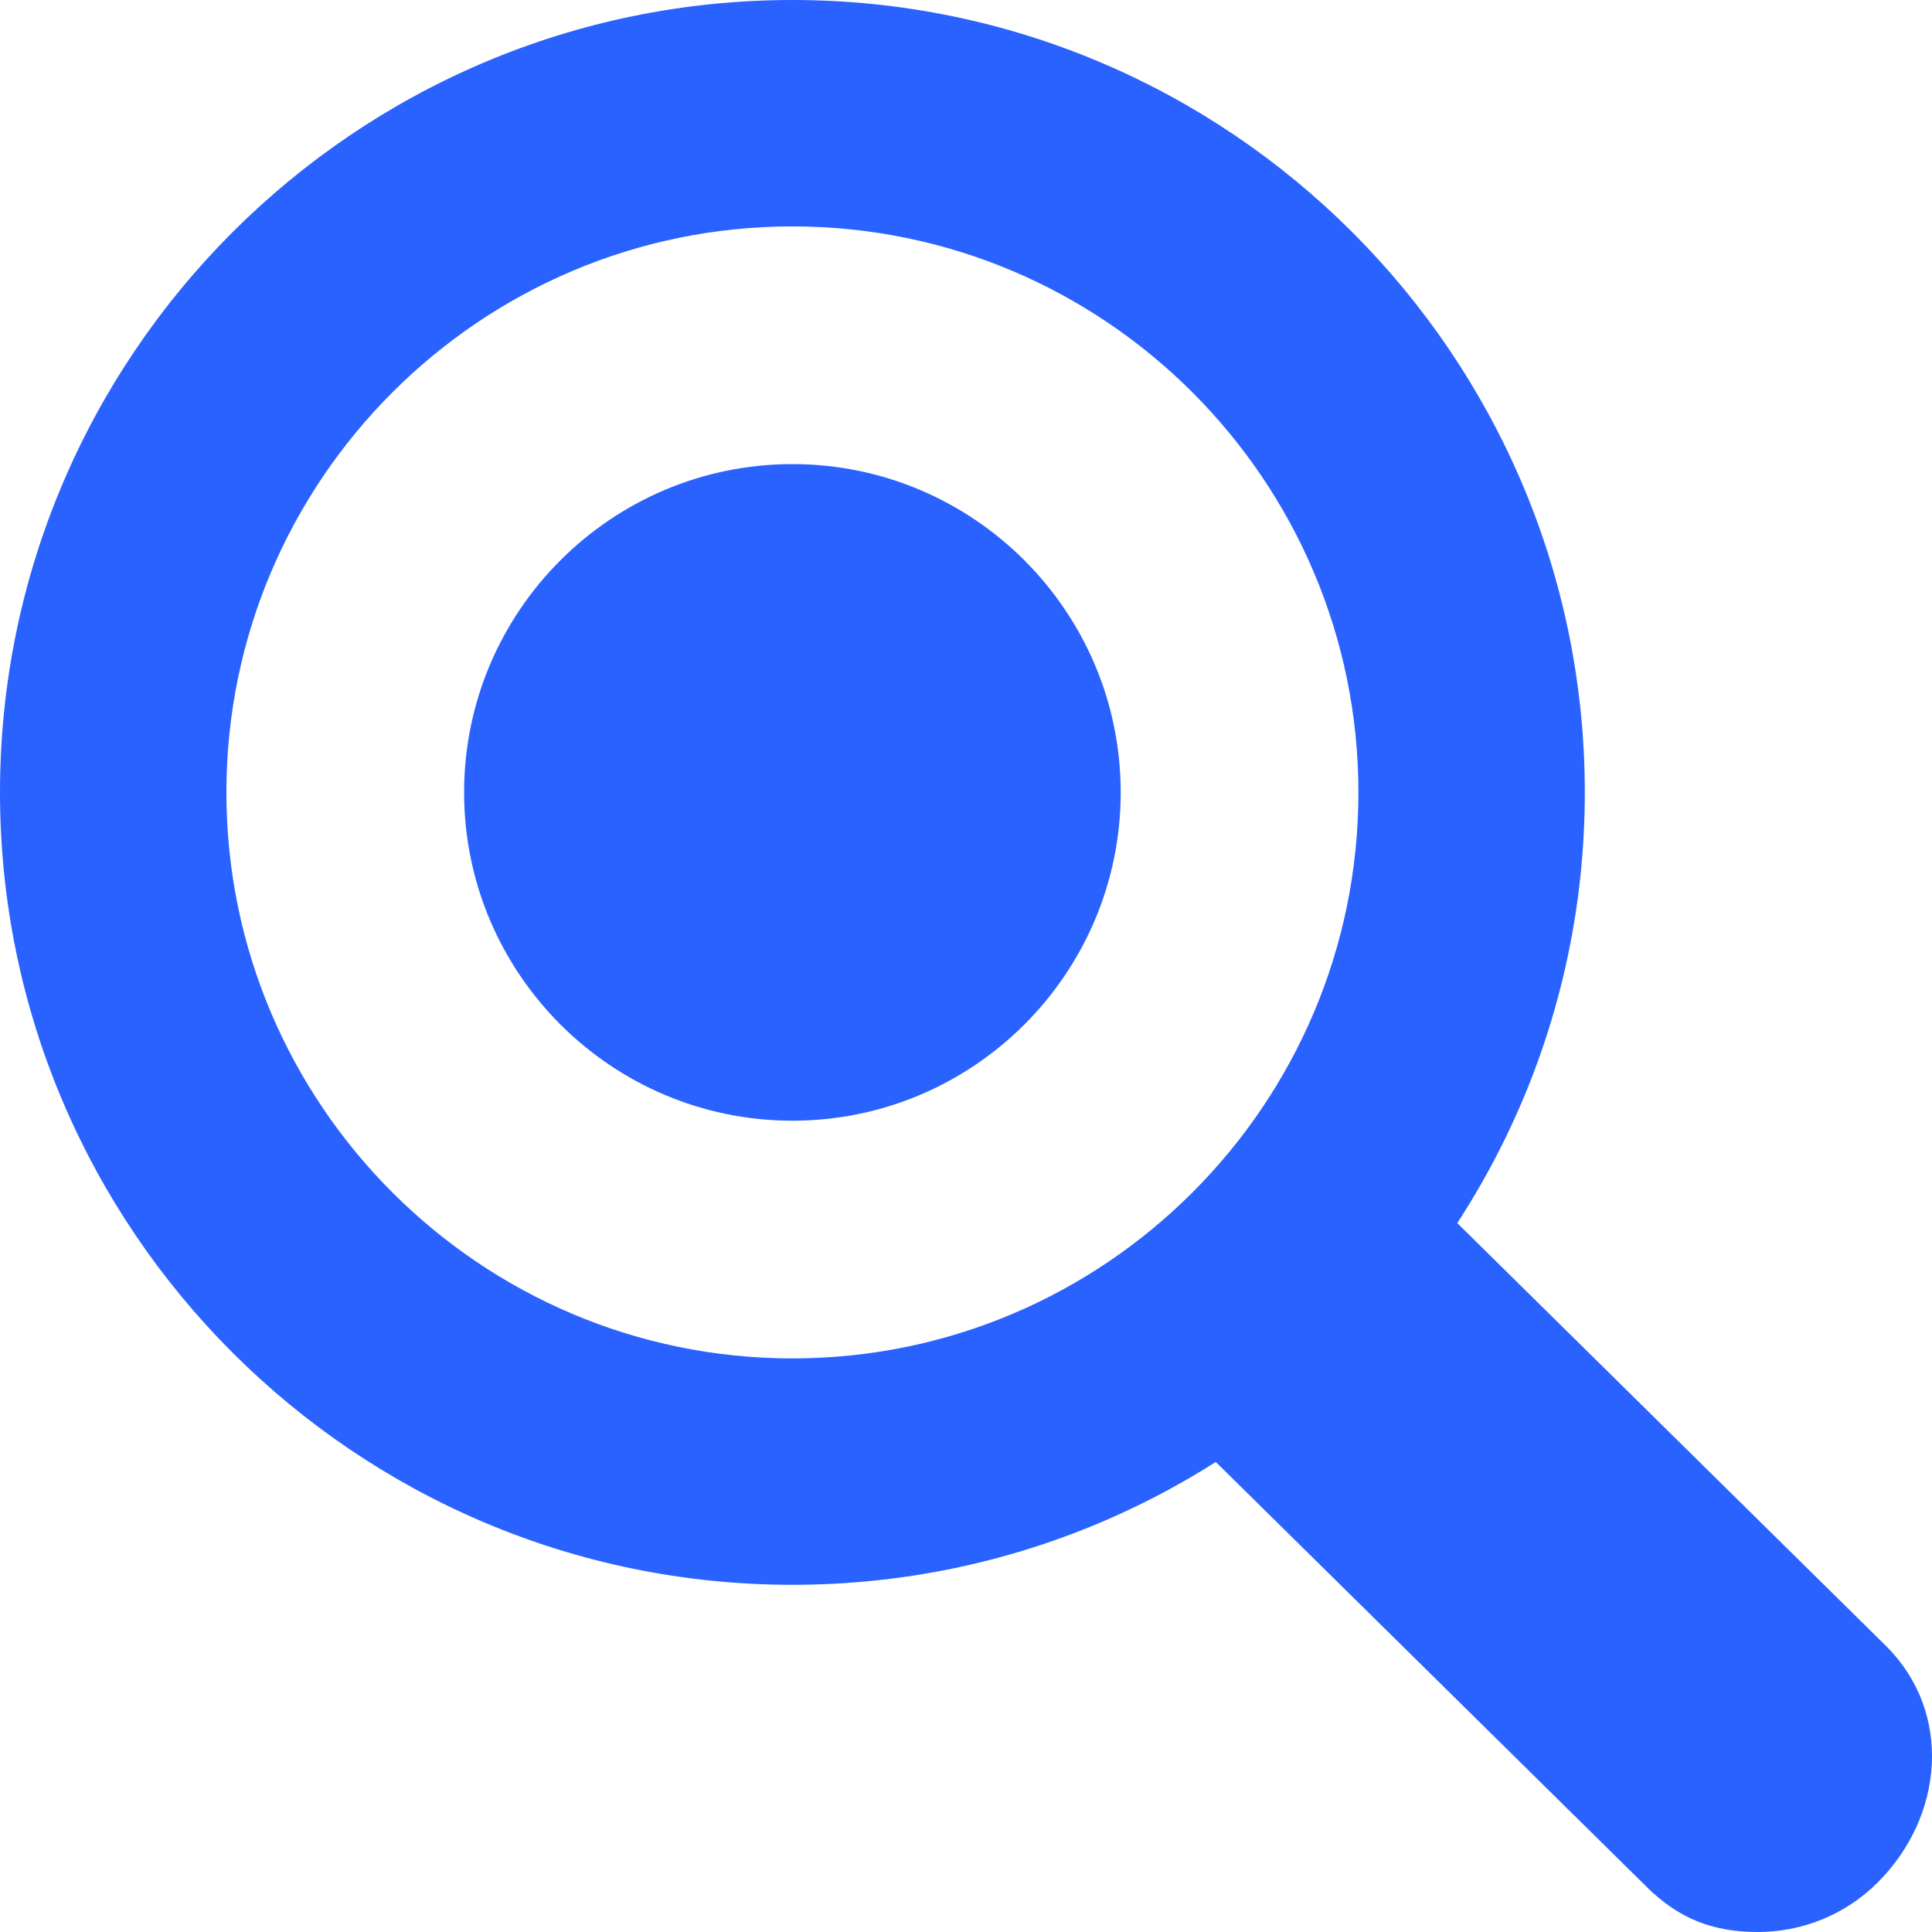
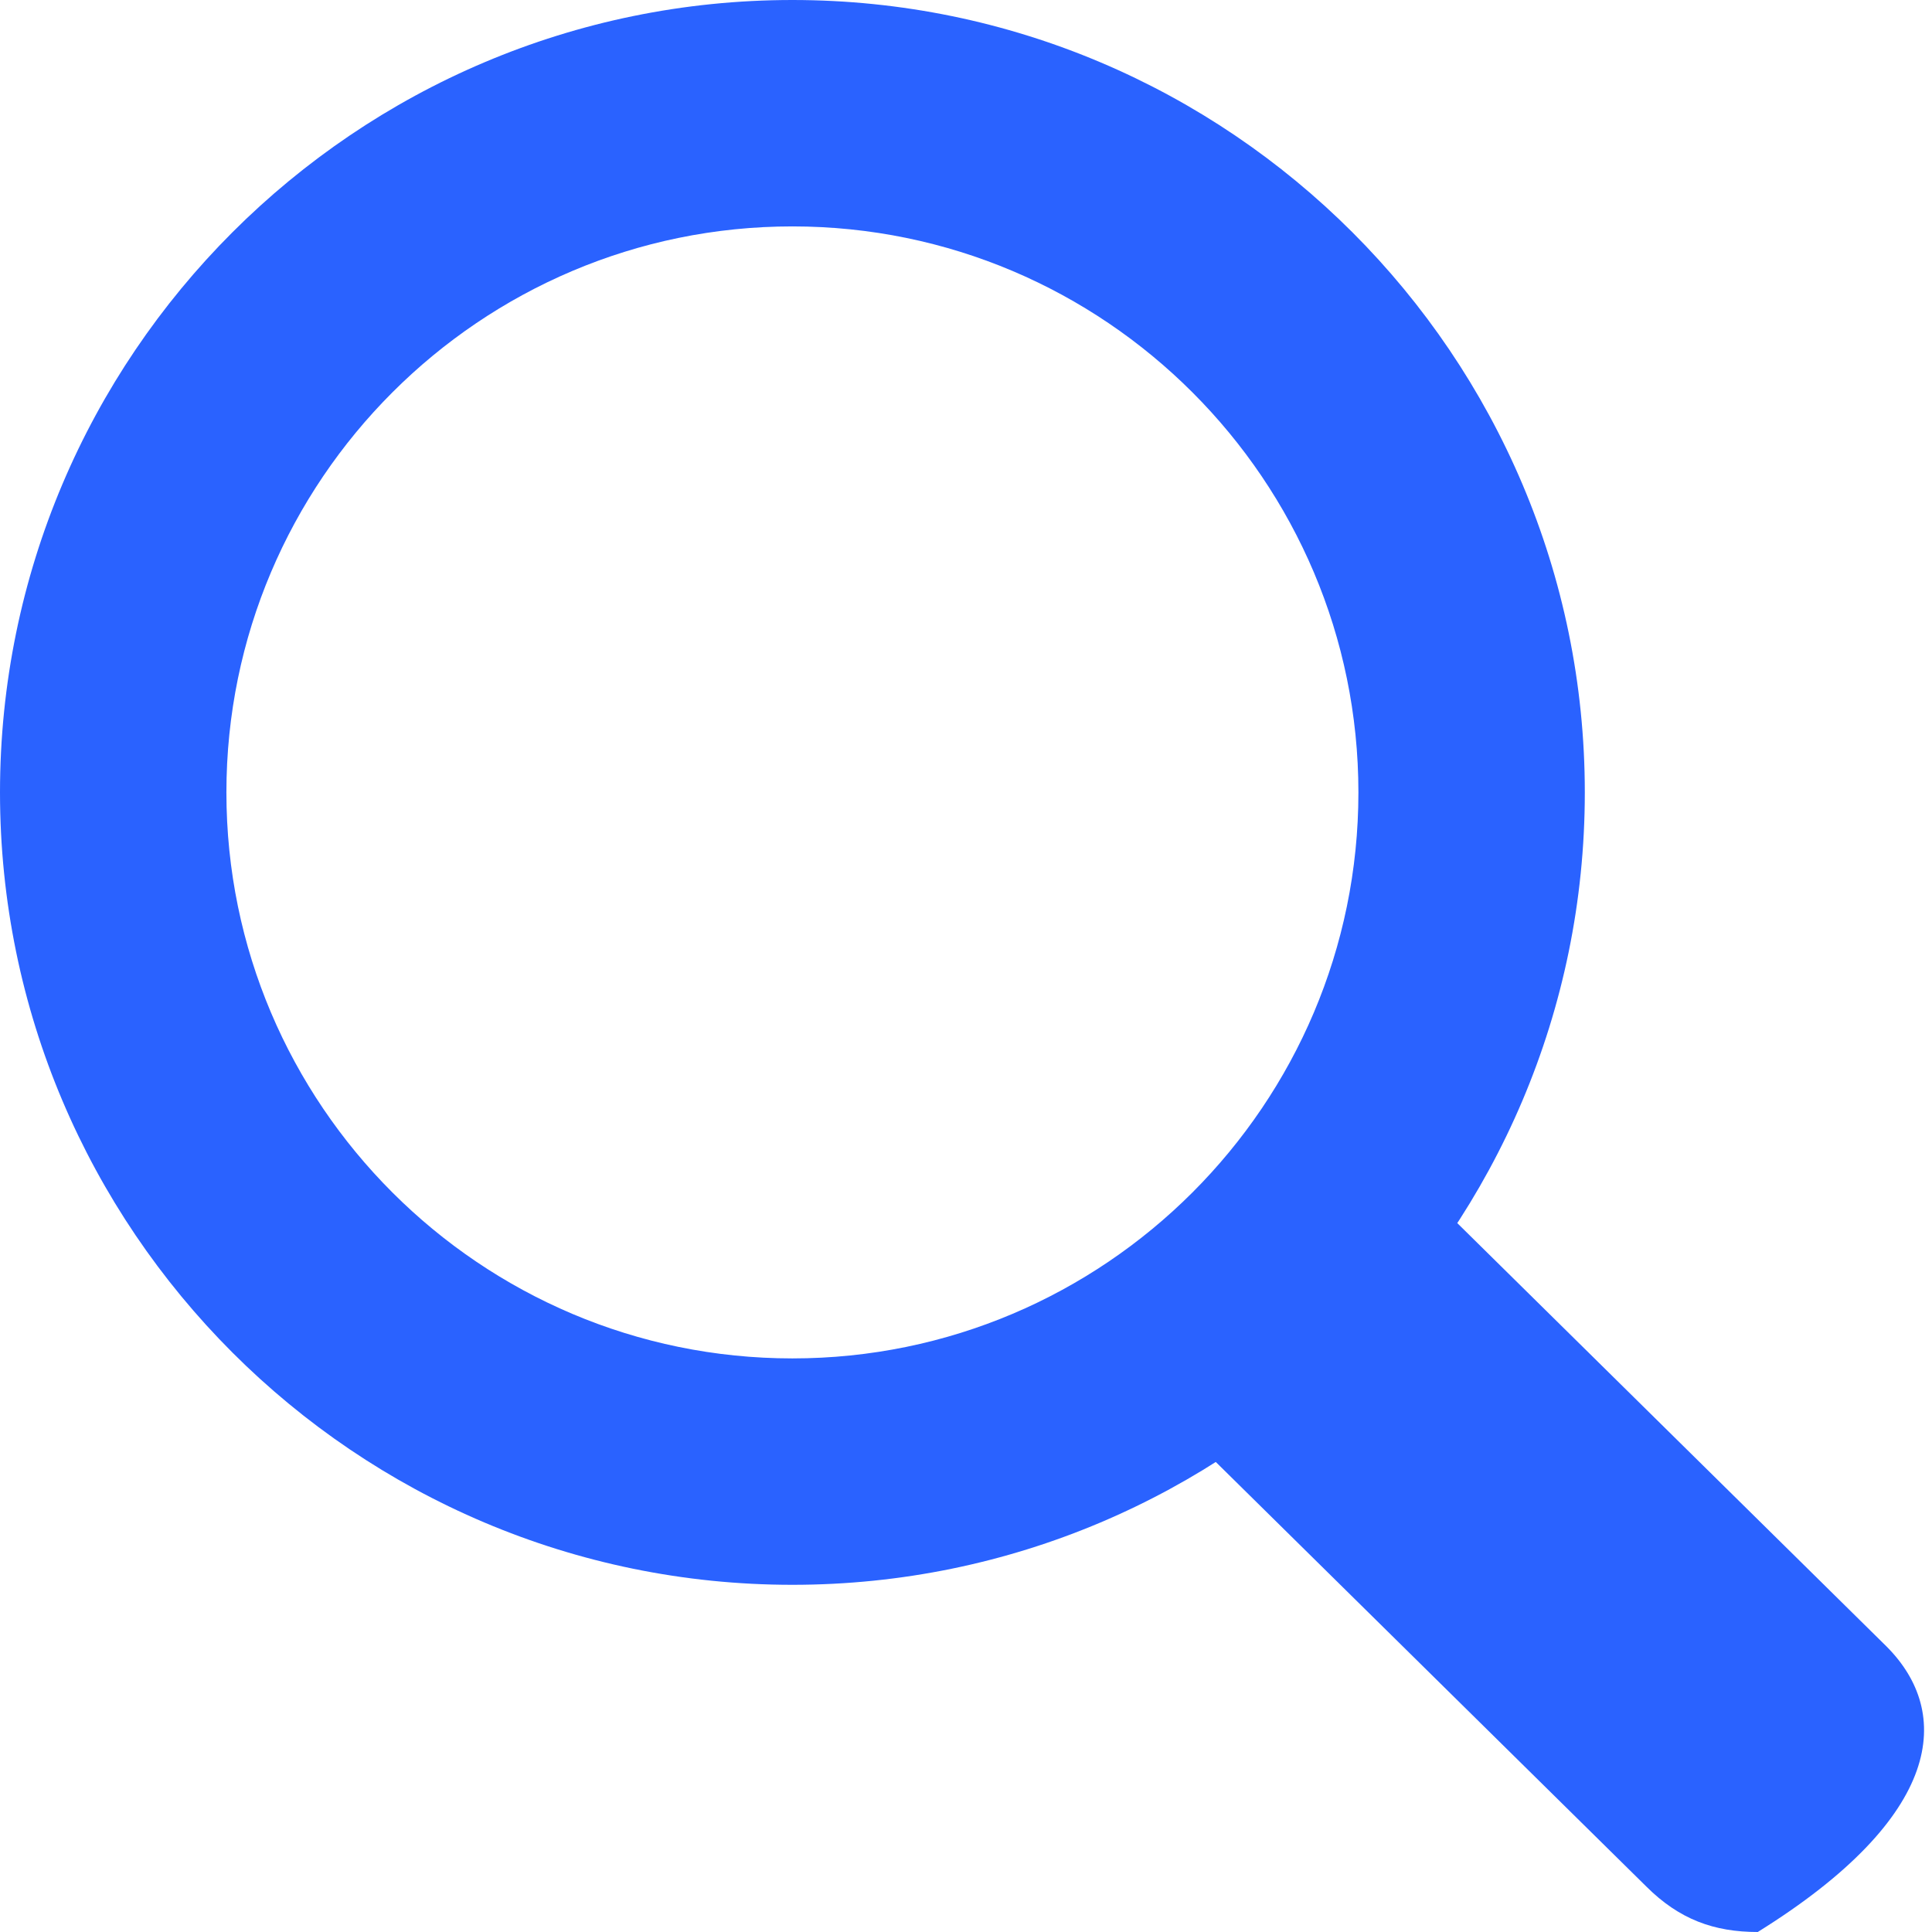
<svg xmlns="http://www.w3.org/2000/svg" width="27" height="27" viewBox="0 0 27 27" fill="none">
-   <path d="M11.074 6.486C8.544 6.486 6.486 8.544 6.486 11.074C6.486 13.604 8.544 15.662 11.074 15.662C13.604 15.662 15.662 13.604 15.662 11.074C15.662 8.544 13.604 6.486 11.074 6.486Z" fill="#2A62FF" />
-   <path d="M26.363 23.008L20.171 16.901C19.273 18.219 18.133 19.36 16.815 20.258L23.007 26.364C23.47 26.826 23.957 27 24.565 27C25.173 27 25.78 26.769 26.243 26.306C27.169 25.381 27.288 23.933 26.363 23.008Z" fill="#2A62FF" />
+   <path d="M26.363 23.008L20.171 16.901C19.273 18.219 18.133 19.36 16.815 20.258L23.007 26.364C23.47 26.826 23.957 27 24.565 27C27.169 25.381 27.288 23.933 26.363 23.008Z" fill="#2A62FF" />
  <path d="M11.074 0C4.968 0 0 4.968 0 11.074C0 17.181 4.968 22.148 11.074 22.148C17.181 22.148 22.148 17.181 22.148 11.074C22.148 4.968 17.181 0 11.074 0ZM11.074 18.984C6.713 18.984 3.164 15.436 3.164 11.074C3.164 6.713 6.713 3.164 11.074 3.164C15.436 3.164 18.984 6.713 18.984 11.074C18.984 15.436 15.436 18.984 11.074 18.984Z" fill="#2A62FF" />
</svg>